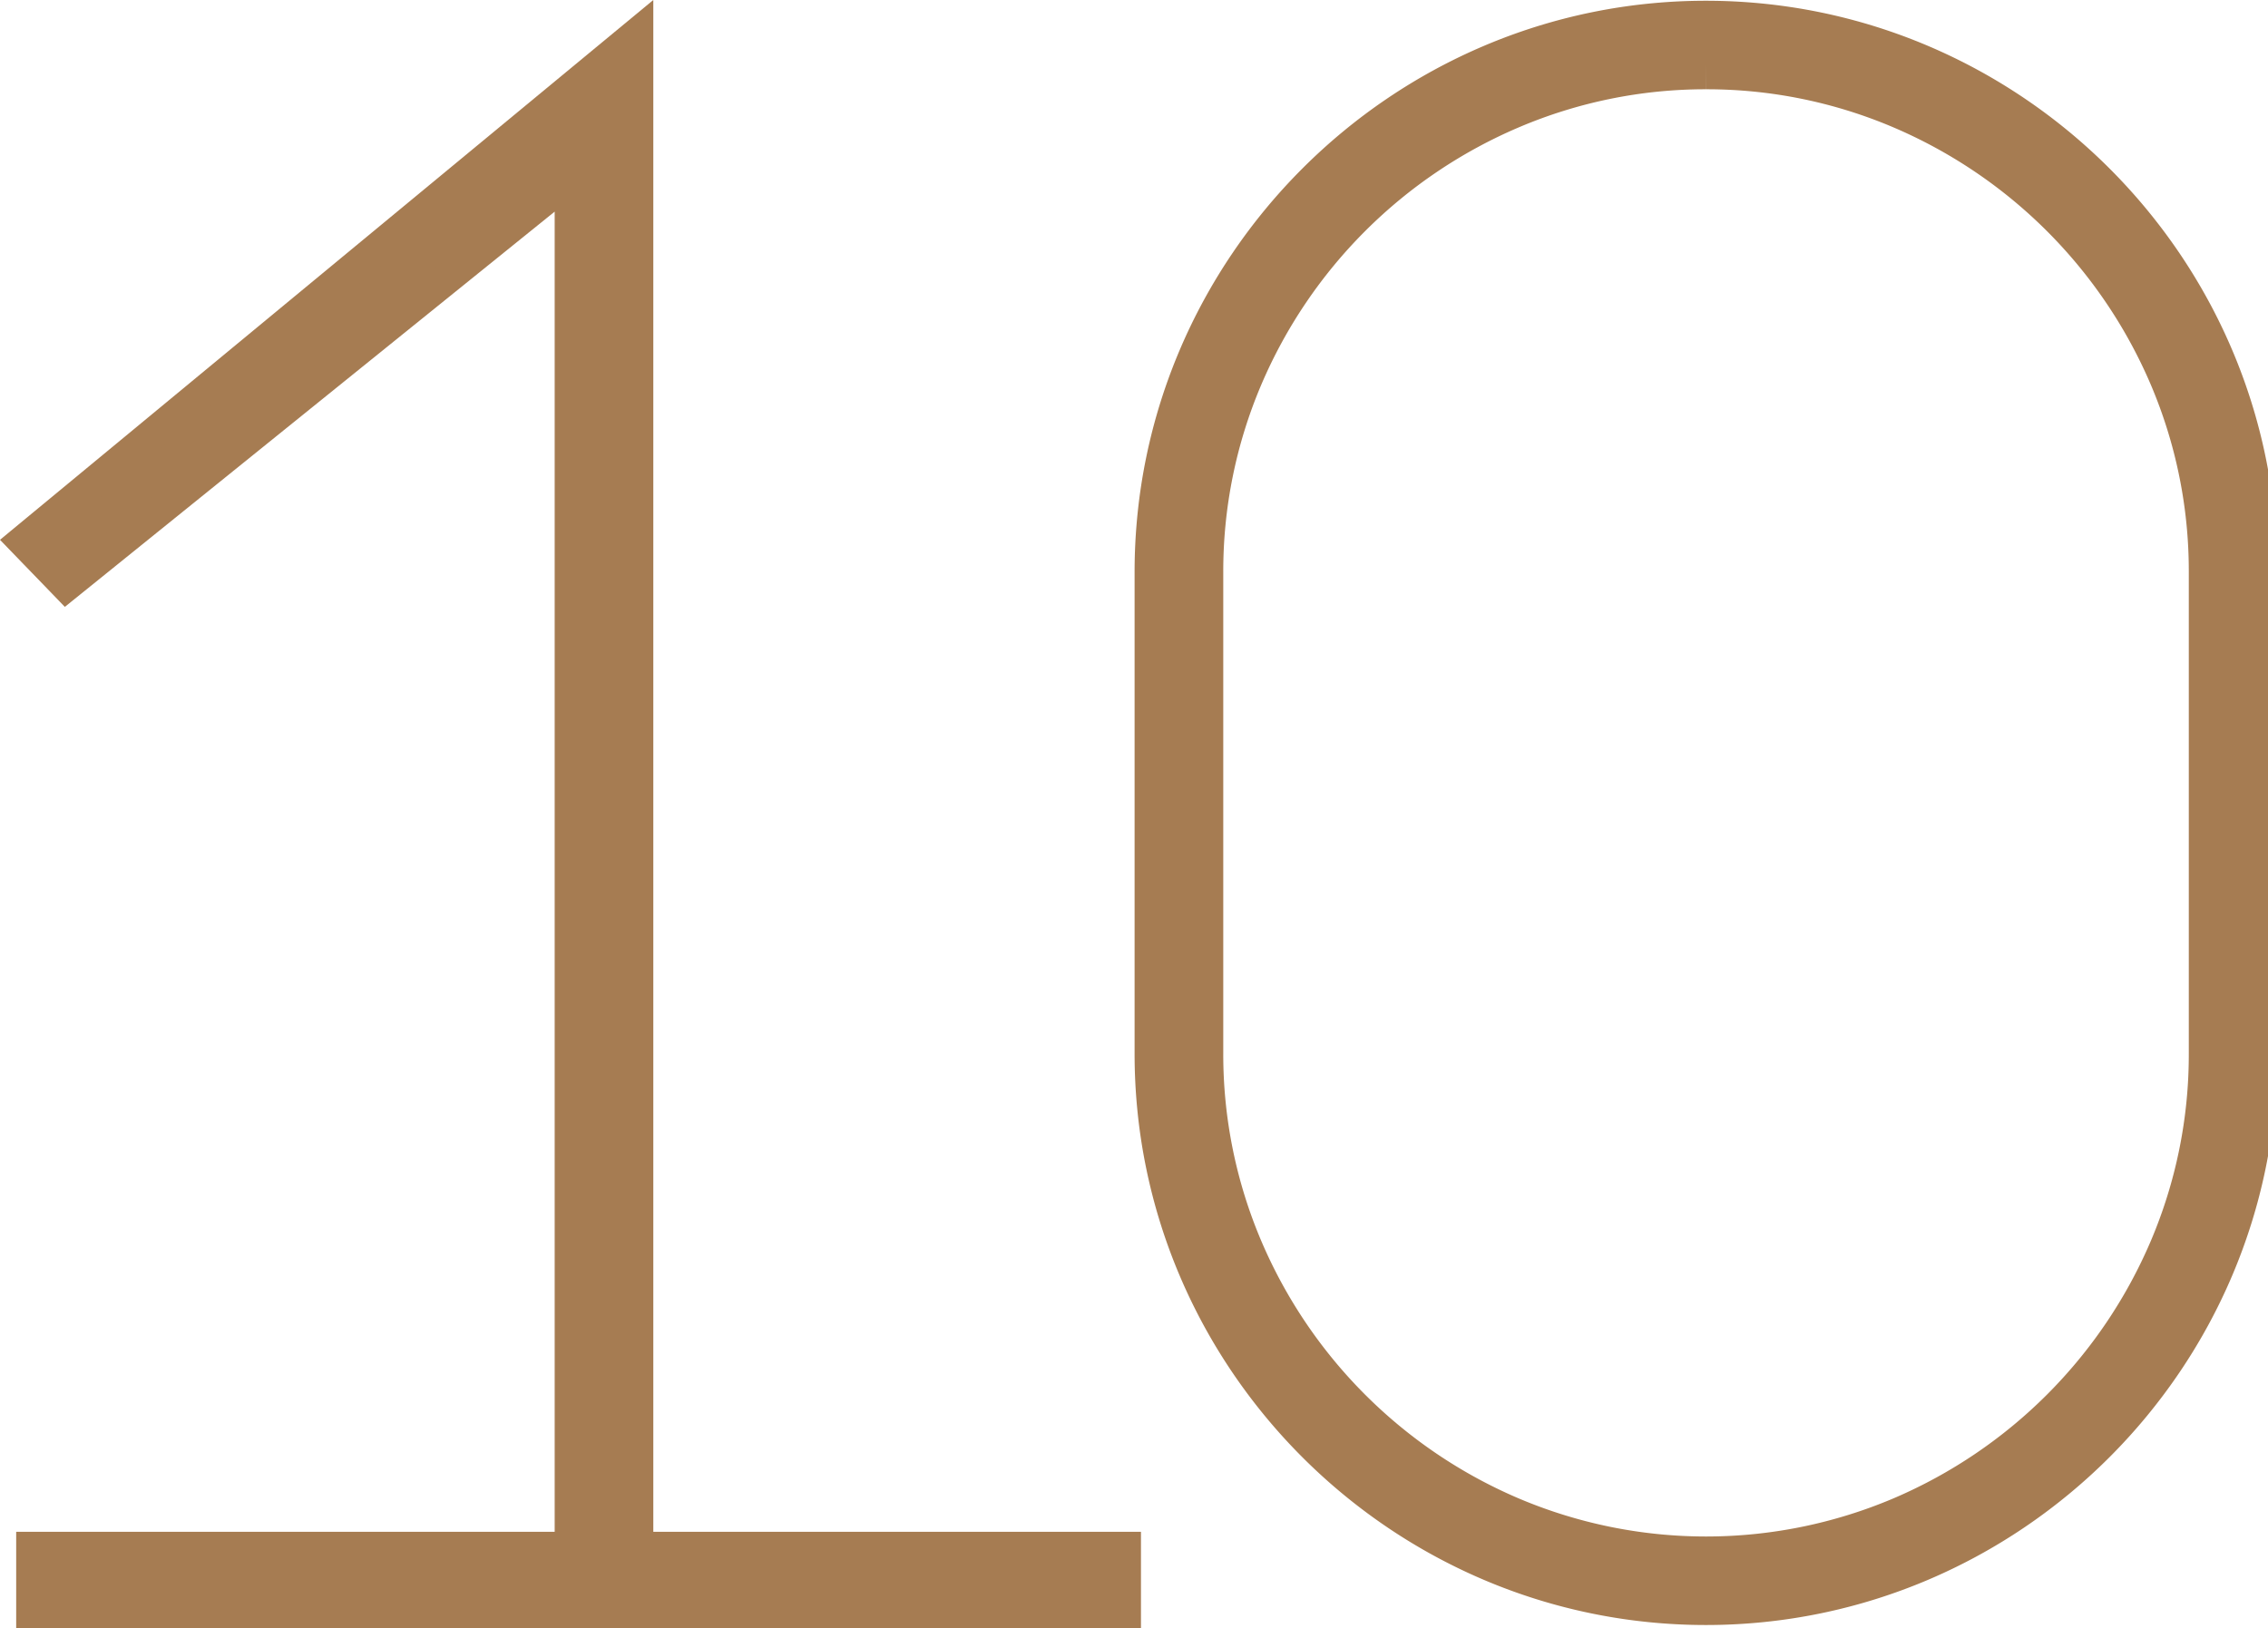
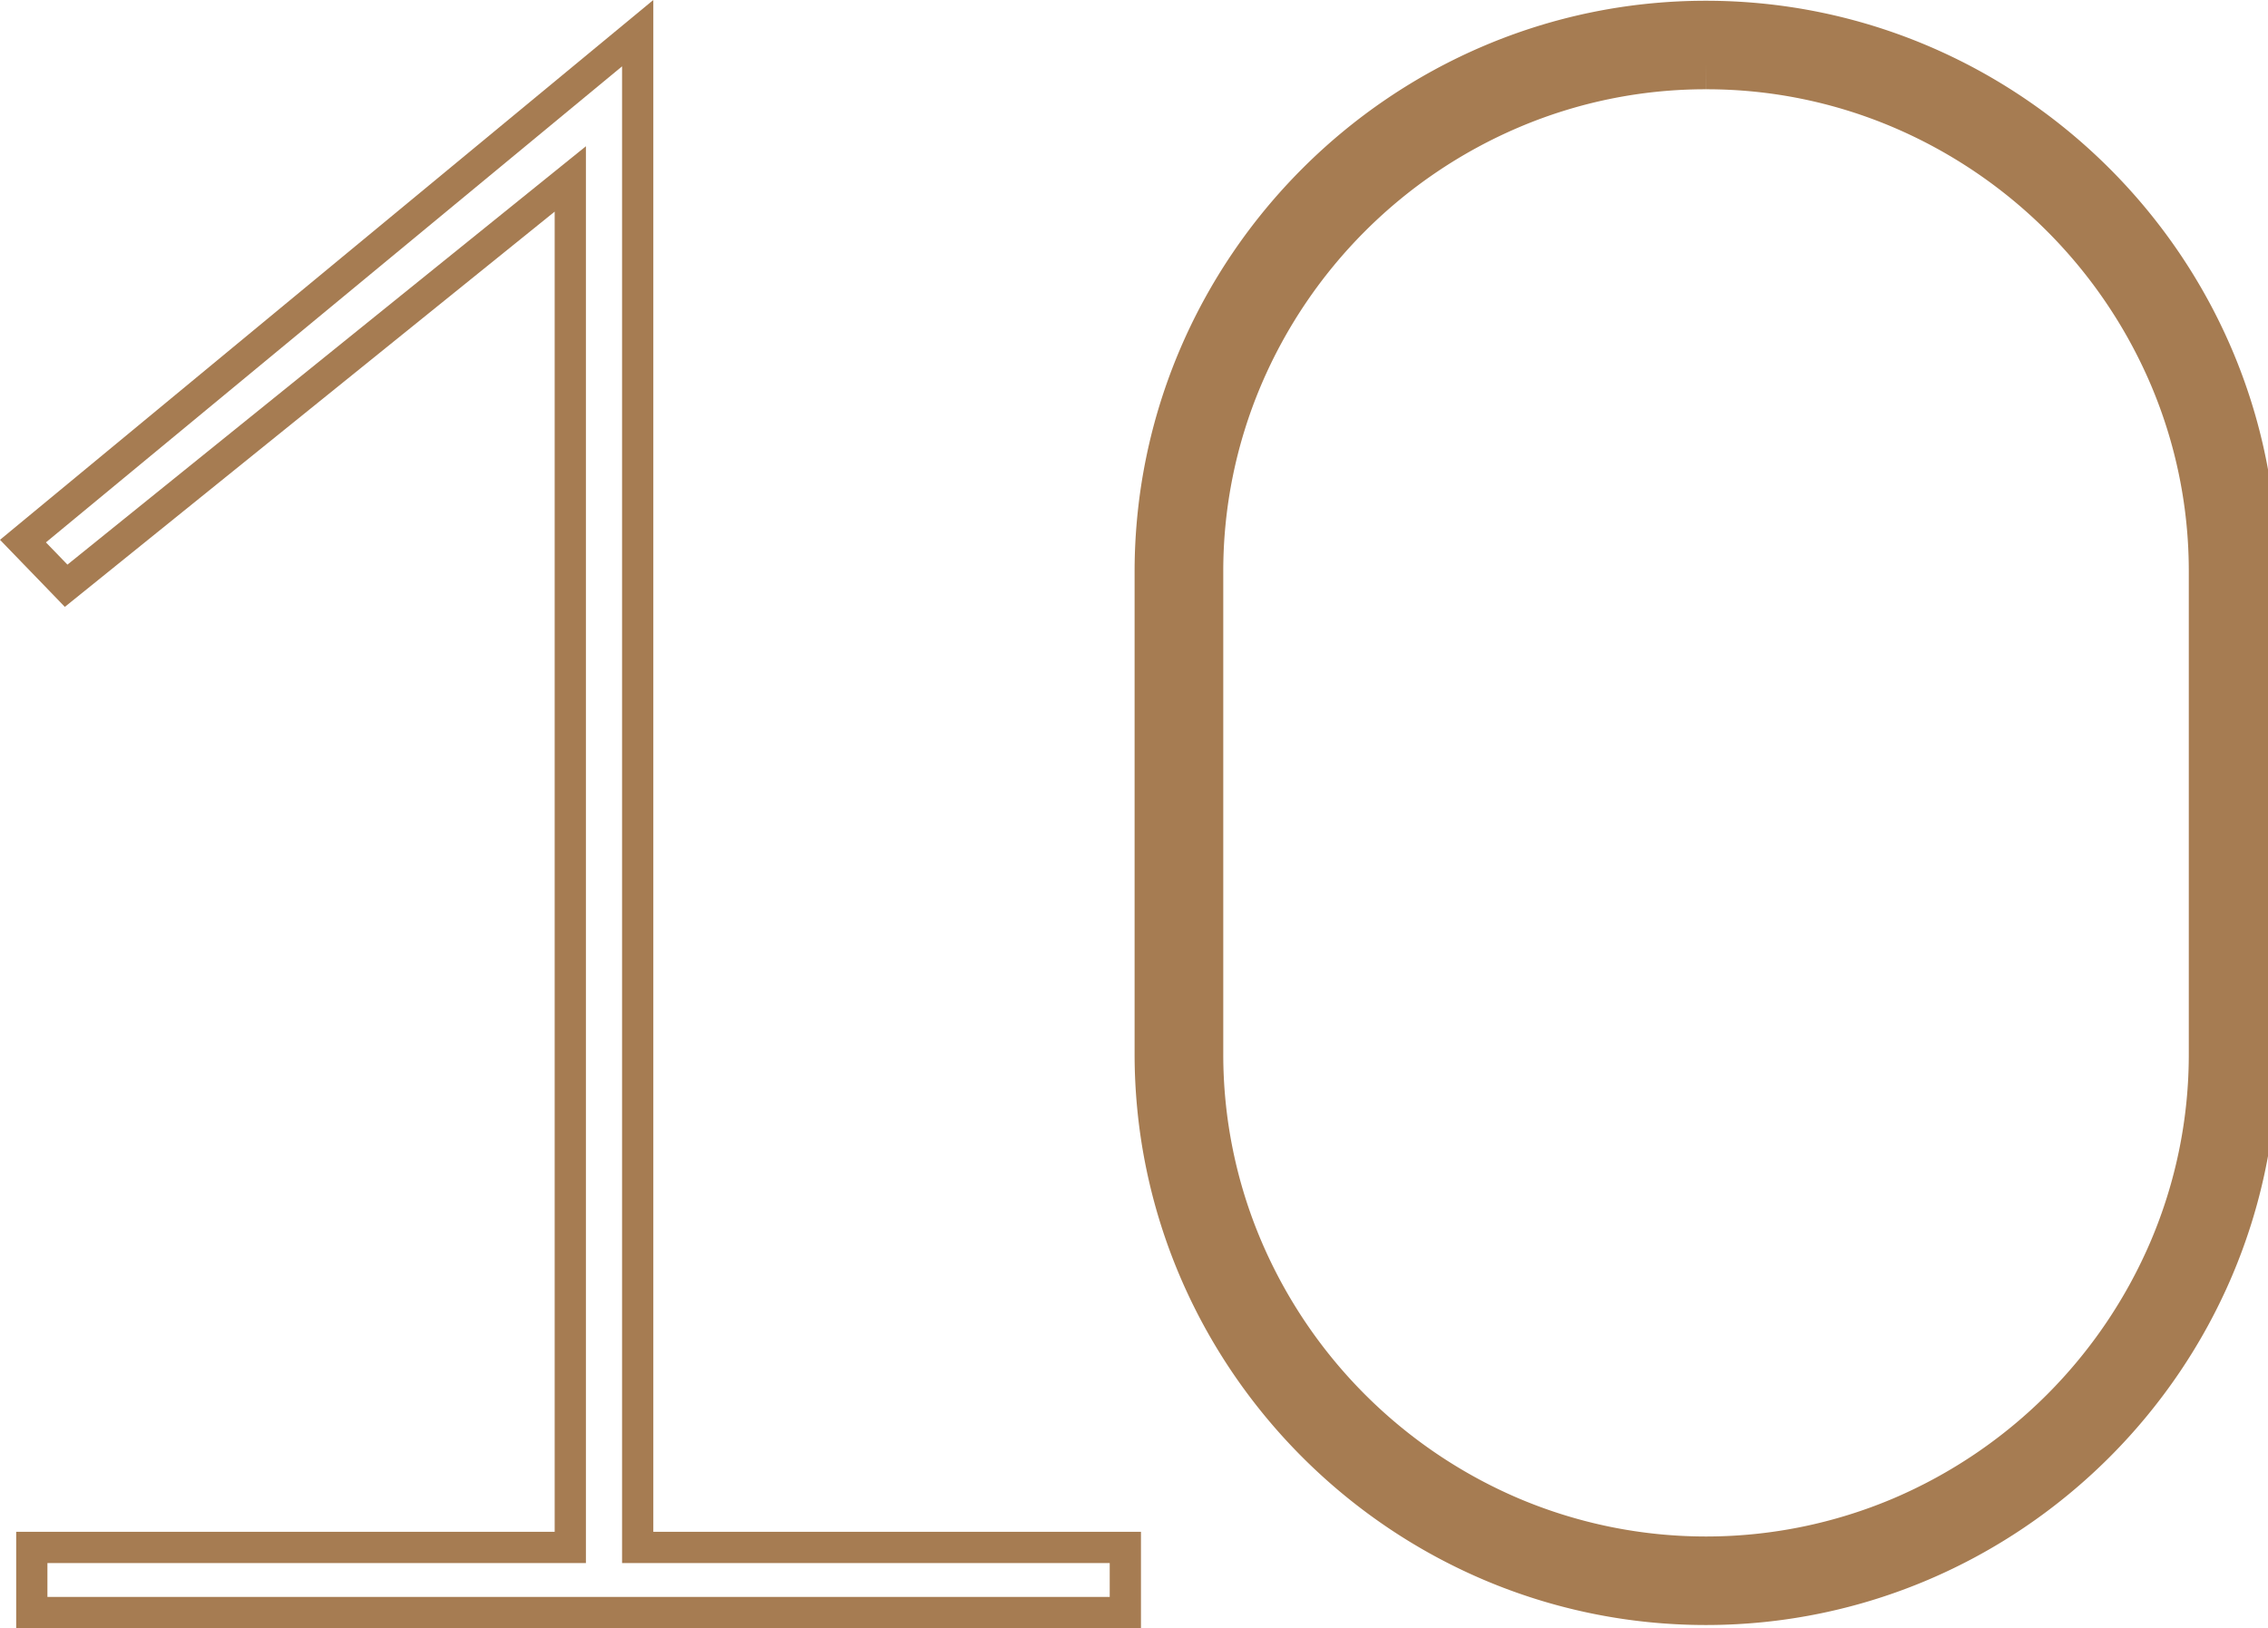
<svg xmlns="http://www.w3.org/2000/svg" width="725.9" height="521.24" viewBox="0 0 725.9 521.24">
  <title>top-10_1</title>
  <g id="f28c9295-8824-4b38-a199-3aadc4518863" data-name="圖層 2">
    <g id="6588a12f-e082-4dc8-9f3d-776b2ab3b5c9" data-name="圖層 1">
      <g>
-         <polygon points="10.18 516.24 10.18 495.4 182.53 495.4 182.53 57.28 21.17 187.53 7.35 173.23 204.1 10.62 204.1 495.4 360.18 495.4 360.18 516.24 10.18 516.24" fill="#a67c52" />
        <path d="M199.1,21.24V500.4H355.18v10.84h-340V500.4H187.53V46.82L21.59,180.76l-6.89-7.12L199.1,21.24M209.1,0,192.73,13.53,8.33,165.93,0,172.82l7.51,7.77,6.89,7.12,6.35,6.58,7.12-5.74L177.53,67.75V490.4H5.18v30.84h360V490.4H209.1V0Z" fill="#a67c52" />
      </g>
      <path d="M546,20.58A160.34,160.34,0,0,1,609.11,33.4,164.24,164.24,0,0,1,695.74,120a160.42,160.42,0,0,1,12.81,63.06V337.38a160.5,160.5,0,0,1-12.81,63.07,164.24,164.24,0,0,1-86.63,86.63,161.55,161.55,0,0,1-126.14,0,164.15,164.15,0,0,1-86.63-86.63,160.51,160.51,0,0,1-12.82-63.07V183.09A160.43,160.43,0,0,1,396.34,120,164.15,164.15,0,0,1,483,33.4,160.34,160.34,0,0,1,546,20.58m0-12.34h0c-96.17,0-174.86,78.68-174.86,174.85V337.38c0,96.17,78.69,174.86,174.86,174.86h0c96.17,0,174.86-78.69,174.86-174.86V183.09C720.9,86.92,642.21,8.24,546,8.24Z" fill="#a67c52" stroke="#a67c52" stroke-miterlimit="16" stroke-width="16" />
    </g>
  </g>
</svg>